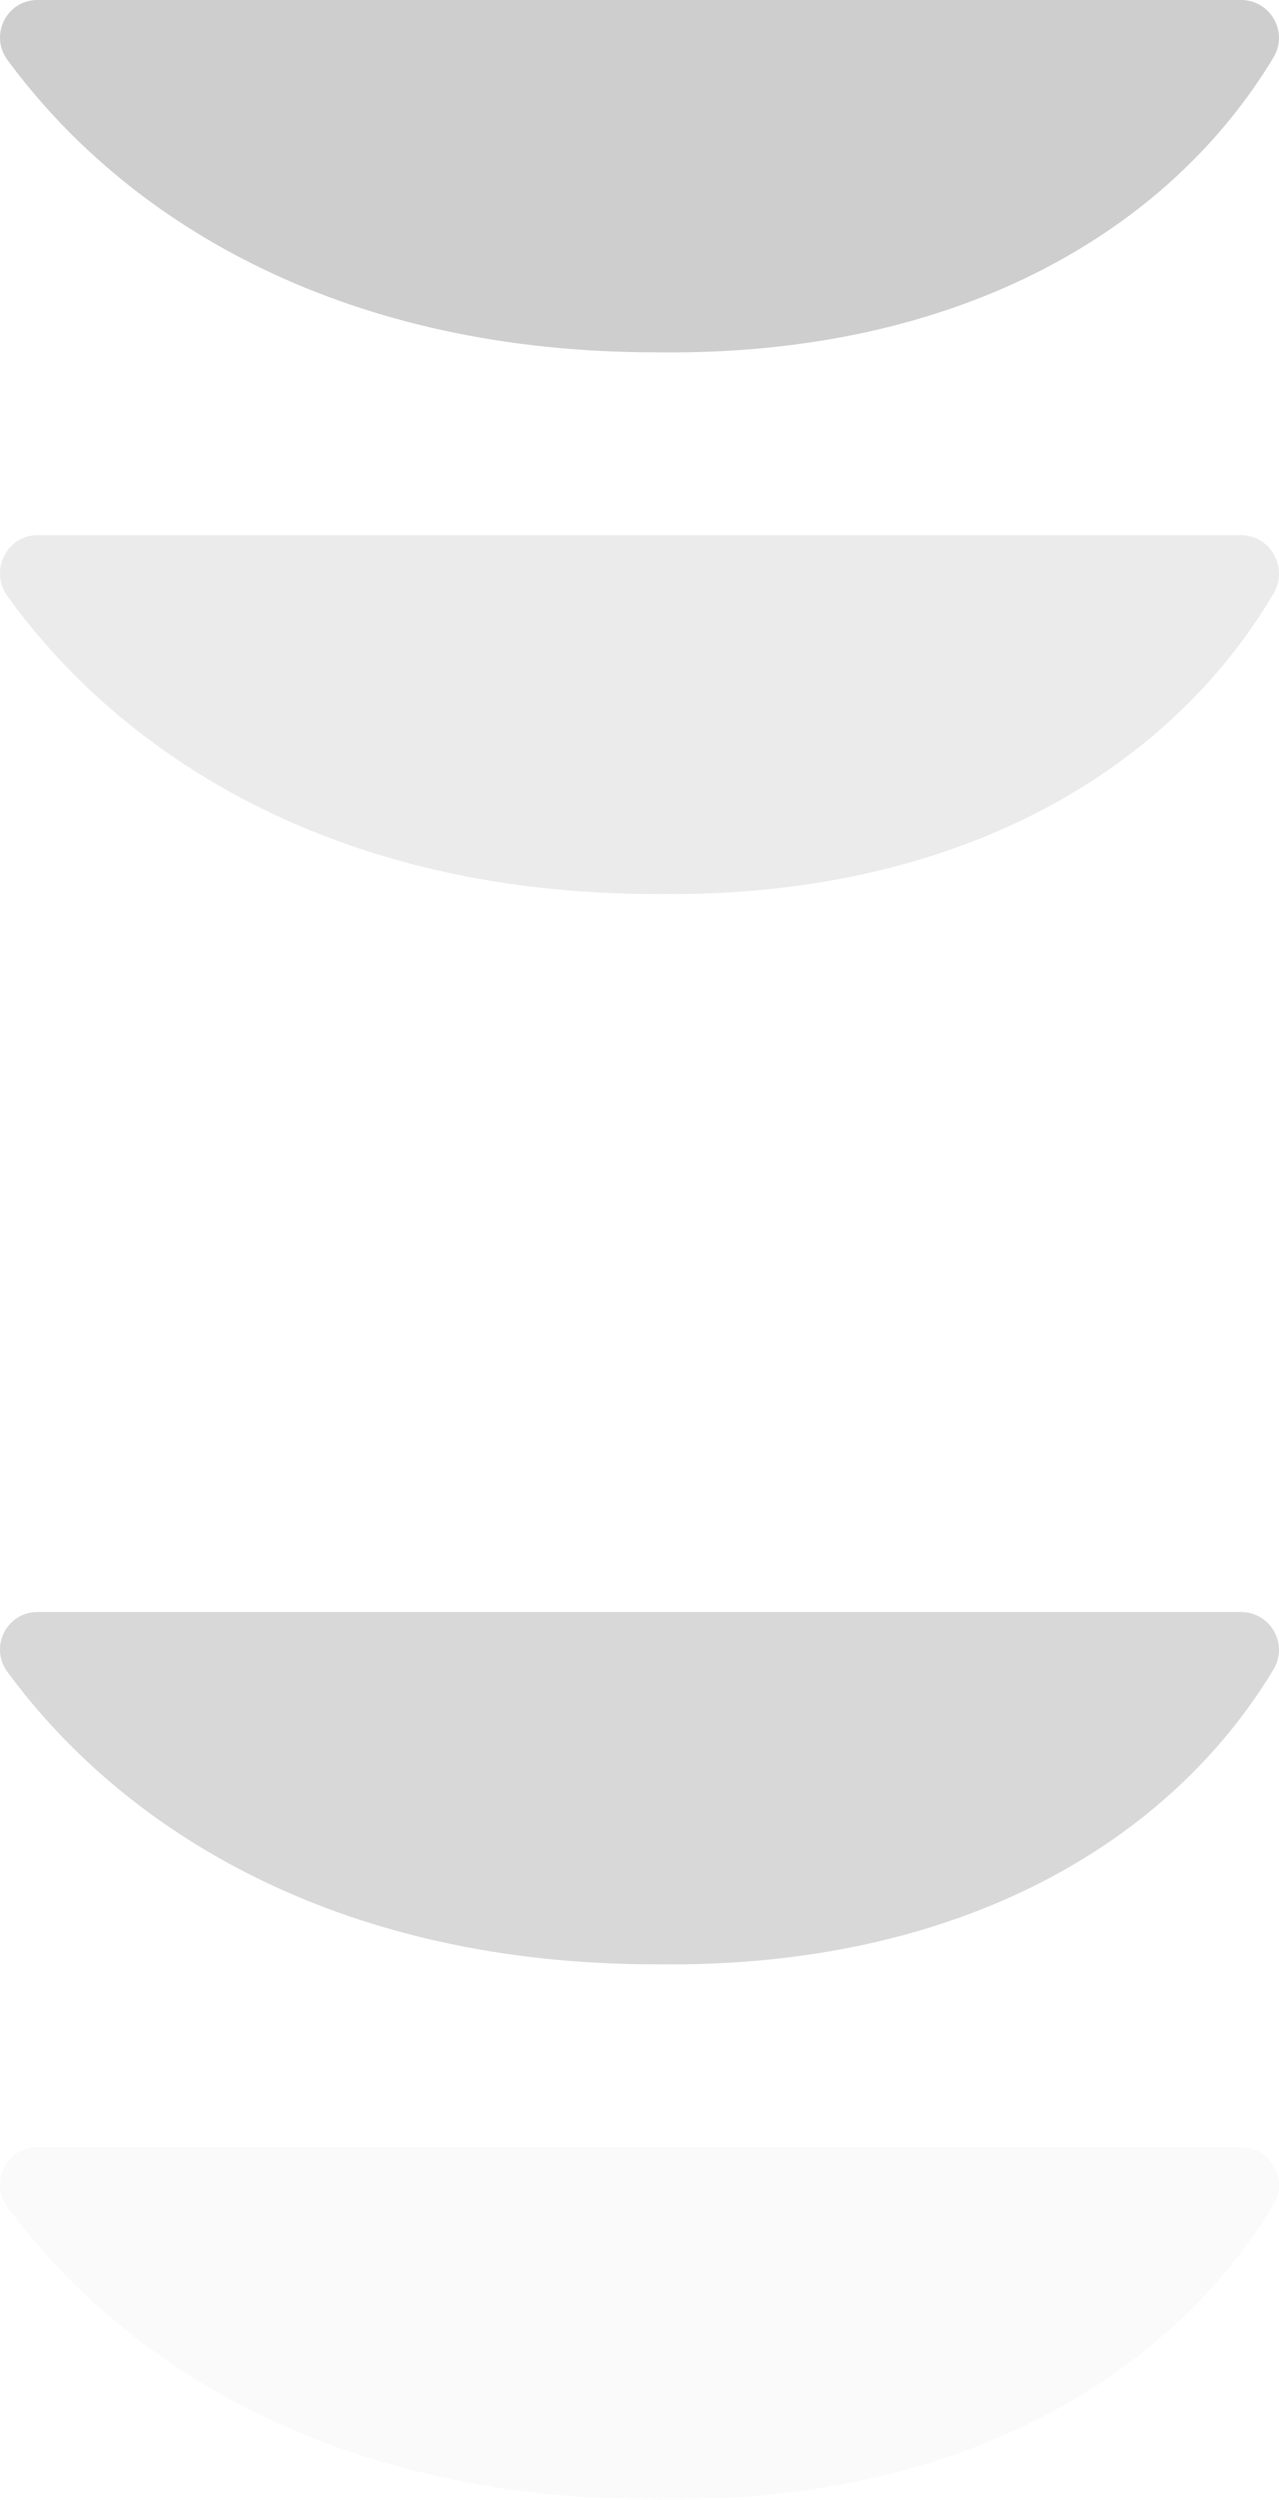
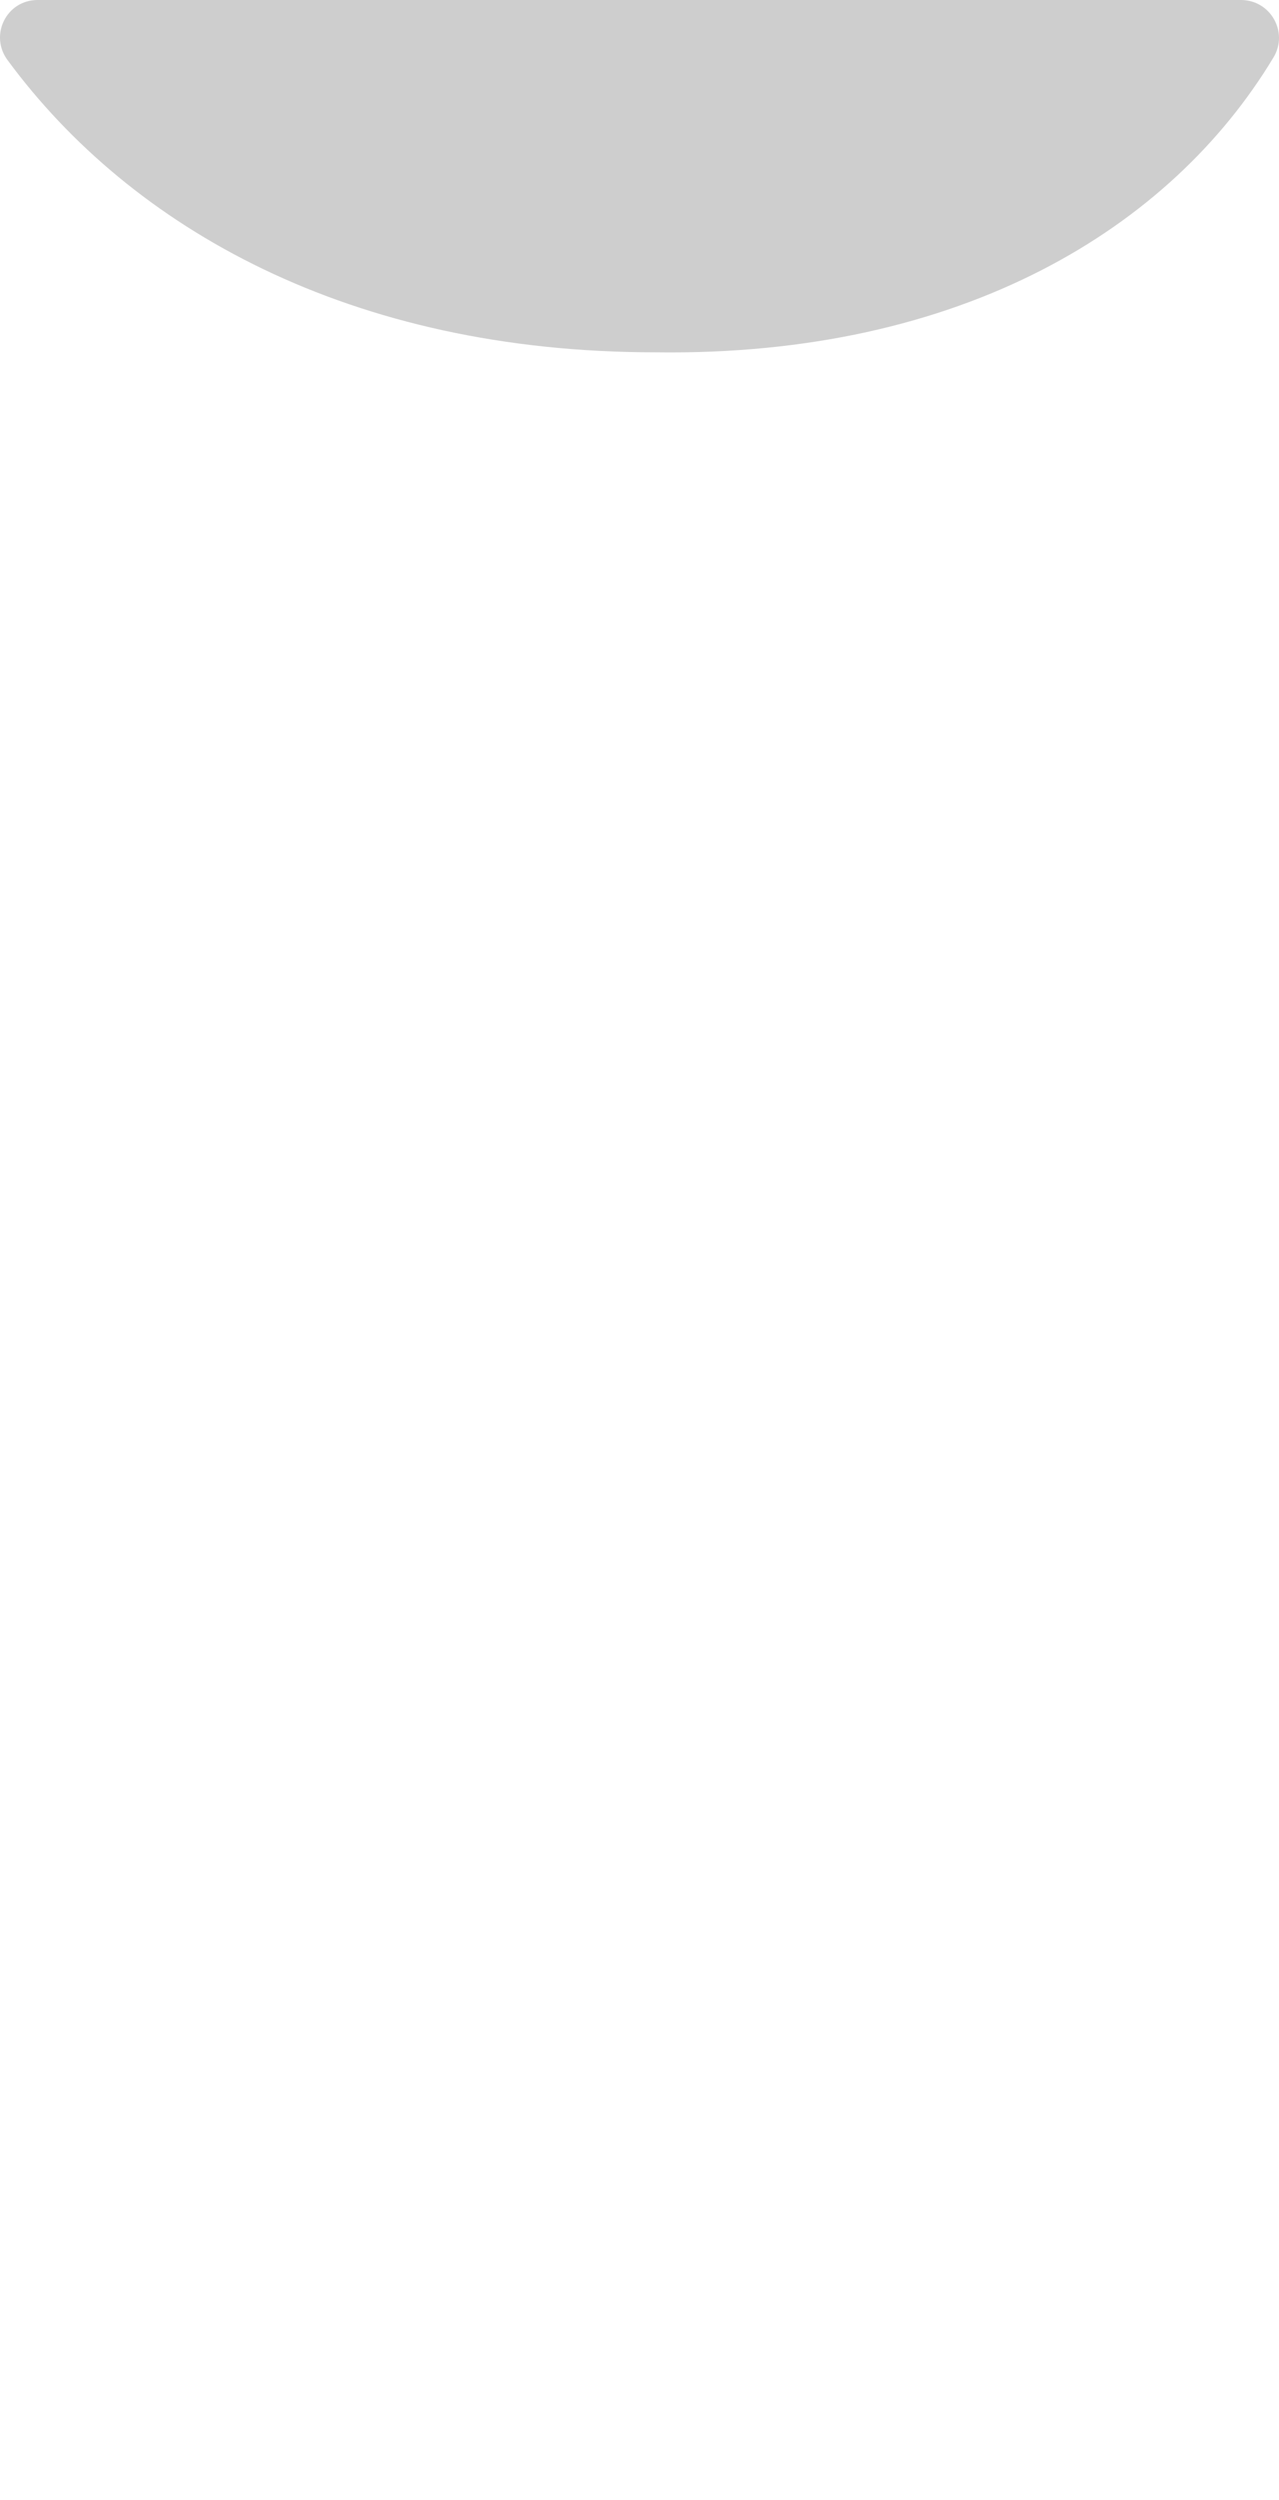
<svg xmlns="http://www.w3.org/2000/svg" width="306" height="598" viewBox="0 0 306 598" fill="none">
  <path d="M156.817 84.281C230.079 85.307 280.104 54.606 304.697 13.716C308.312 7.691 303.987 0 296.887 0H9.002C1.514 0 -2.617 8.46 1.837 14.421C31.465 54.606 83.813 84.281 156.817 84.281Z" fill="#CECECE" />
-   <path opacity="0.4" d="M156.817 213.862C230.079 214.907 280.104 183.638 304.697 141.99C308.312 135.854 303.987 128.02 296.887 128.02H9.002C1.514 128.02 -2.617 136.637 1.837 142.708C31.465 183.638 83.813 213.862 156.817 213.862Z" fill="#CECECE" />
-   <path opacity="0.8" d="M156.817 469.903C230.079 470.929 280.104 440.229 304.697 399.338C308.312 393.313 303.987 385.622 296.887 385.622H9.002C1.514 385.622 -2.617 394.082 1.837 400.043C31.465 440.229 83.813 469.903 156.817 469.903Z" fill="#CECECE" />
-   <path opacity="0.1" d="M156.817 597.924C230.079 598.949 280.104 568.249 304.697 527.358C308.312 521.334 303.987 513.643 296.887 513.643H9.002C1.514 513.643 -2.617 522.103 1.837 528.063C31.465 568.249 83.813 597.924 156.817 597.924Z" fill="#CECECE" />
</svg>